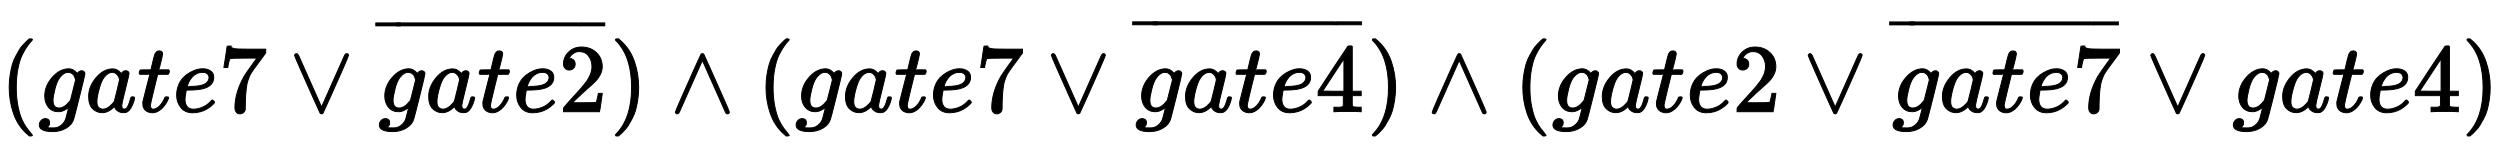
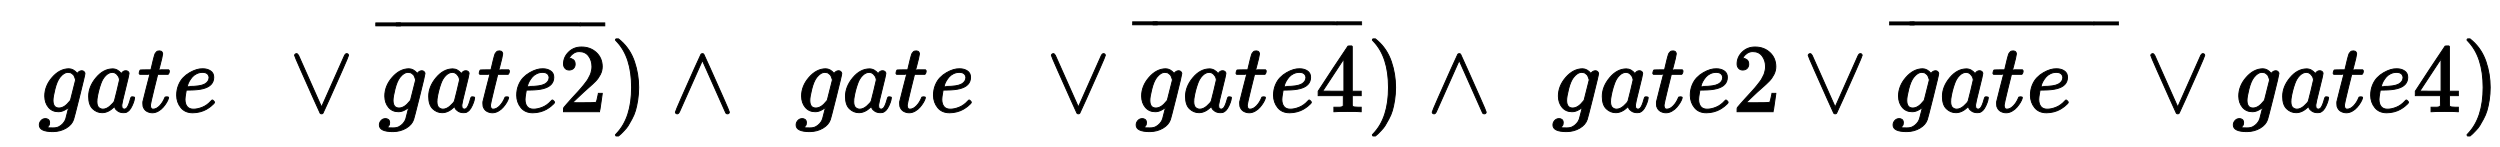
<svg xmlns="http://www.w3.org/2000/svg" xmlns:xlink="http://www.w3.org/1999/xlink" width="59.779ex" height="3.509ex" style="vertical-align: -0.838ex;" viewBox="0 -1150.1 25738.2 1510.9">
  <defs>
-     <path stroke-width="10" id="E1-MJMAIN-28" d="M94 250Q94 319 104 381T127 488T164 576T202 643T244 695T277 729T302 750H315H319Q333 750 333 741Q333 738 316 720T275 667T226 581T184 443T167 250T184 58T225 -81T274 -167T316 -220T333 -241Q333 -250 318 -250H315H302L274 -226Q180 -141 137 -14T94 250Z" />
    <path stroke-width="10" id="E1-MJMATHI-67" d="M311 43Q296 30 267 15T206 0Q143 0 105 45T66 160Q66 265 143 353T314 442Q361 442 401 394L404 398Q406 401 409 404T418 412T431 419T447 422Q461 422 470 413T480 394Q480 379 423 152T363 -80Q345 -134 286 -169T151 -205Q10 -205 10 -137Q10 -111 28 -91T74 -71Q89 -71 102 -80T116 -111Q116 -121 114 -130T107 -144T99 -154T92 -162L90 -164H91Q101 -167 151 -167Q189 -167 211 -155Q234 -144 254 -122T282 -75Q288 -56 298 -13Q311 35 311 43ZM384 328L380 339Q377 350 375 354T369 368T359 382T346 393T328 402T306 405Q262 405 221 352Q191 313 171 233T151 117Q151 38 213 38Q269 38 323 108L331 118L384 328Z" />
    <path stroke-width="10" id="E1-MJMATHI-61" d="M33 157Q33 258 109 349T280 441Q331 441 370 392Q386 422 416 422Q429 422 439 414T449 394Q449 381 412 234T374 68Q374 43 381 35T402 26Q411 27 422 35Q443 55 463 131Q469 151 473 152Q475 153 483 153H487Q506 153 506 144Q506 138 501 117T481 63T449 13Q436 0 417 -8Q409 -10 393 -10Q359 -10 336 5T306 36L300 51Q299 52 296 50Q294 48 292 46Q233 -10 172 -10Q117 -10 75 30T33 157ZM351 328Q351 334 346 350T323 385T277 405Q242 405 210 374T160 293Q131 214 119 129Q119 126 119 118T118 106Q118 61 136 44T179 26Q217 26 254 59T298 110Q300 114 325 217T351 328Z" />
    <path stroke-width="10" id="E1-MJMATHI-74" d="M26 385Q19 392 19 395Q19 399 22 411T27 425Q29 430 36 430T87 431H140L159 511Q162 522 166 540T173 566T179 586T187 603T197 615T211 624T229 626Q247 625 254 615T261 596Q261 589 252 549T232 470L222 433Q222 431 272 431H323Q330 424 330 420Q330 398 317 385H210L174 240Q135 80 135 68Q135 26 162 26Q197 26 230 60T283 144Q285 150 288 151T303 153H307Q322 153 322 145Q322 142 319 133Q314 117 301 95T267 48T216 6T155 -11Q125 -11 98 4T59 56Q57 64 57 83V101L92 241Q127 382 128 383Q128 385 77 385H26Z" />
    <path stroke-width="10" id="E1-MJMATHI-65" d="M39 168Q39 225 58 272T107 350T174 402T244 433T307 442H310Q355 442 388 420T421 355Q421 265 310 237Q261 224 176 223Q139 223 138 221Q138 219 132 186T125 128Q125 81 146 54T209 26T302 45T394 111Q403 121 406 121Q410 121 419 112T429 98T420 82T390 55T344 24T281 -1T205 -11Q126 -11 83 42T39 168ZM373 353Q367 405 305 405Q272 405 244 391T199 357T170 316T154 280T149 261Q149 260 169 260Q282 260 327 284T373 353Z" />
-     <path stroke-width="10" id="E1-MJMAIN-37" d="M55 458Q56 460 72 567L88 674Q88 676 108 676H128V672Q128 662 143 655T195 646T364 644H485V605L417 512Q408 500 387 472T360 435T339 403T319 367T305 330T292 284T284 230T278 162T275 80Q275 66 275 52T274 28V19Q270 2 255 -10T221 -22Q210 -22 200 -19T179 0T168 40Q168 198 265 368Q285 400 349 489L395 552H302Q128 552 119 546Q113 543 108 522T98 479L95 458V455H55V458Z" />
    <path stroke-width="10" id="E1-MJMAIN-2228" d="M55 580Q56 587 61 592T75 598Q86 598 96 580L333 48L570 580Q579 596 586 597Q588 598 591 598Q609 598 611 580Q611 574 546 426T415 132T348 -15Q343 -22 333 -22T318 -15Q317 -14 252 131T121 425T55 580Z" />
    <path stroke-width="10" id="E1-MJMAIN-32" d="M109 429Q82 429 66 447T50 491Q50 562 103 614T235 666Q326 666 387 610T449 465Q449 422 429 383T381 315T301 241Q265 210 201 149L142 93L218 92Q375 92 385 97Q392 99 409 186V189H449V186Q448 183 436 95T421 3V0H50V19V31Q50 38 56 46T86 81Q115 113 136 137Q145 147 170 174T204 211T233 244T261 278T284 308T305 340T320 369T333 401T340 431T343 464Q343 527 309 573T212 619Q179 619 154 602T119 569T109 550Q109 549 114 549Q132 549 151 535T170 489Q170 464 154 447T109 429Z" />
    <path stroke-width="10" id="E1-MJMAIN-AF" d="M69 544V590H430V544H69Z" />
-     <path stroke-width="10" id="E1-MJMAIN-29" d="M60 749L64 750Q69 750 74 750H86L114 726Q208 641 251 514T294 250Q294 182 284 119T261 12T224 -76T186 -143T145 -194T113 -227T90 -246Q87 -249 86 -250H74Q66 -250 63 -250T58 -247T55 -238Q56 -237 66 -225Q221 -64 221 250T66 725Q56 737 55 738Q55 746 60 749Z" />
+     <path stroke-width="10" id="E1-MJMAIN-29" d="M60 749L64 750Q69 750 74 750H86L114 726Q208 641 251 514T294 250Q294 182 284 119T261 12T224 -76T186 -143T145 -194T113 -227Q87 -249 86 -250H74Q66 -250 63 -250T58 -247T55 -238Q56 -237 66 -225Q221 -64 221 250T66 725Q56 737 55 738Q55 746 60 749Z" />
    <path stroke-width="10" id="E1-MJMAIN-2227" d="M318 591Q325 598 333 598Q344 598 348 591Q349 590 414 445T545 151T611 -4Q609 -22 591 -22Q588 -22 586 -21T581 -20T577 -17T575 -13T572 -9T570 -4L333 528L96 -4Q87 -20 80 -21Q78 -22 75 -22Q57 -22 55 -4Q55 2 120 150T251 444T318 591Z" />
    <path stroke-width="10" id="E1-MJMAIN-34" d="M462 0Q444 3 333 3Q217 3 199 0H190V46H221Q241 46 248 46T265 48T279 53T286 61Q287 63 287 115V165H28V211L179 442Q332 674 334 675Q336 677 355 677H373L379 671V211H471V165H379V114Q379 73 379 66T385 54Q393 47 442 46H471V0H462ZM293 211V545L74 212L183 211H293Z" />
  </defs>
  <g stroke="currentColor" fill="currentColor" stroke-width="0" transform="matrix(1 0 0 -1 0 0)">
    <use xlink:href="#E1-MJMAIN-28" x="0" y="0" />
    <use xlink:href="#E1-MJMATHI-67" x="394" y="0" />
    <use xlink:href="#E1-MJMATHI-61" x="879" y="0" />
    <use xlink:href="#E1-MJMATHI-74" x="1413" y="0" />
    <use xlink:href="#E1-MJMATHI-65" x="1779" y="0" />
    <use xlink:href="#E1-MJMAIN-37" x="2250" y="0" />
    <use xlink:href="#E1-MJMAIN-2228" x="2977" y="0" />
    <g transform="translate(3871,0)">
      <g transform="translate(24,0)">
        <use xlink:href="#E1-MJMATHI-67" x="0" y="0" />
        <use xlink:href="#E1-MJMATHI-61" x="485" y="0" />
        <use xlink:href="#E1-MJMATHI-74" x="1019" y="0" />
        <use xlink:href="#E1-MJMATHI-65" x="1385" y="0" />
        <use xlink:href="#E1-MJMAIN-32" x="1856" y="0" />
      </g>
      <g transform="translate(0,498)">
        <use transform="scale(0.707)" xlink:href="#E1-MJMAIN-AF" x="-74" y="0" />
        <g transform="translate(-124.055,0) scale(7.249,1)">
          <use transform="scale(0.707)" xlink:href="#E1-MJMAIN-AF" />
        </g>
        <use transform="scale(0.707)" xlink:href="#E1-MJMAIN-AF" x="2903" y="0" />
      </g>
    </g>
    <use xlink:href="#E1-MJMAIN-29" x="6281" y="0" />
    <use xlink:href="#E1-MJMAIN-2227" x="6898" y="0" />
    <use xlink:href="#E1-MJMAIN-28" x="7792" y="0" />
    <use xlink:href="#E1-MJMATHI-67" x="8186" y="0" />
    <use xlink:href="#E1-MJMATHI-61" x="8671" y="0" />
    <use xlink:href="#E1-MJMATHI-74" x="9205" y="0" />
    <use xlink:href="#E1-MJMATHI-65" x="9571" y="0" />
    <use xlink:href="#E1-MJMAIN-37" x="10042" y="0" />
    <use xlink:href="#E1-MJMAIN-2228" x="10769" y="0" />
    <g transform="translate(11663,0)">
      <g transform="translate(24,0)">
        <use xlink:href="#E1-MJMATHI-67" x="0" y="0" />
        <use xlink:href="#E1-MJMATHI-61" x="485" y="0" />
        <use xlink:href="#E1-MJMATHI-74" x="1019" y="0" />
        <use xlink:href="#E1-MJMATHI-65" x="1385" y="0" />
        <use xlink:href="#E1-MJMAIN-34" x="1856" y="0" />
      </g>
      <g transform="translate(0,509)">
        <use transform="scale(0.707)" xlink:href="#E1-MJMAIN-AF" x="-74" y="0" />
        <g transform="translate(-124.055,0) scale(7.249,1)">
          <use transform="scale(0.707)" xlink:href="#E1-MJMAIN-AF" />
        </g>
        <use transform="scale(0.707)" xlink:href="#E1-MJMAIN-AF" x="2903" y="0" />
      </g>
    </g>
    <use xlink:href="#E1-MJMAIN-29" x="14074" y="0" />
    <use xlink:href="#E1-MJMAIN-2227" x="14690" y="0" />
    <use xlink:href="#E1-MJMAIN-28" x="15584" y="0" />
    <use xlink:href="#E1-MJMATHI-67" x="15978" y="0" />
    <use xlink:href="#E1-MJMATHI-61" x="16463" y="0" />
    <use xlink:href="#E1-MJMATHI-74" x="16997" y="0" />
    <use xlink:href="#E1-MJMATHI-65" x="17363" y="0" />
    <use xlink:href="#E1-MJMAIN-32" x="17834" y="0" />
    <use xlink:href="#E1-MJMAIN-2228" x="18561" y="0" />
    <g transform="translate(19456,0)">
      <g transform="translate(24,0)">
        <use xlink:href="#E1-MJMATHI-67" x="0" y="0" />
        <use xlink:href="#E1-MJMATHI-61" x="485" y="0" />
        <use xlink:href="#E1-MJMATHI-74" x="1019" y="0" />
        <use xlink:href="#E1-MJMATHI-65" x="1385" y="0" />
        <use xlink:href="#E1-MJMAIN-37" x="1856" y="0" />
      </g>
      <g transform="translate(0,508)">
        <use transform="scale(0.707)" xlink:href="#E1-MJMAIN-AF" x="-74" y="0" />
        <g transform="translate(-124.055,0) scale(7.249,1)">
          <use transform="scale(0.707)" xlink:href="#E1-MJMAIN-AF" />
        </g>
        <use transform="scale(0.707)" xlink:href="#E1-MJMAIN-AF" x="2903" y="0" />
      </g>
    </g>
    <use xlink:href="#E1-MJMAIN-2228" x="22088" y="0" />
    <use xlink:href="#E1-MJMATHI-67" x="22983" y="0" />
    <use xlink:href="#E1-MJMATHI-61" x="23468" y="0" />
    <use xlink:href="#E1-MJMATHI-74" x="24002" y="0" />
    <use xlink:href="#E1-MJMATHI-65" x="24368" y="0" />
    <use xlink:href="#E1-MJMAIN-34" x="24839" y="0" />
    <use xlink:href="#E1-MJMAIN-29" x="25344" y="0" />
  </g>
</svg>